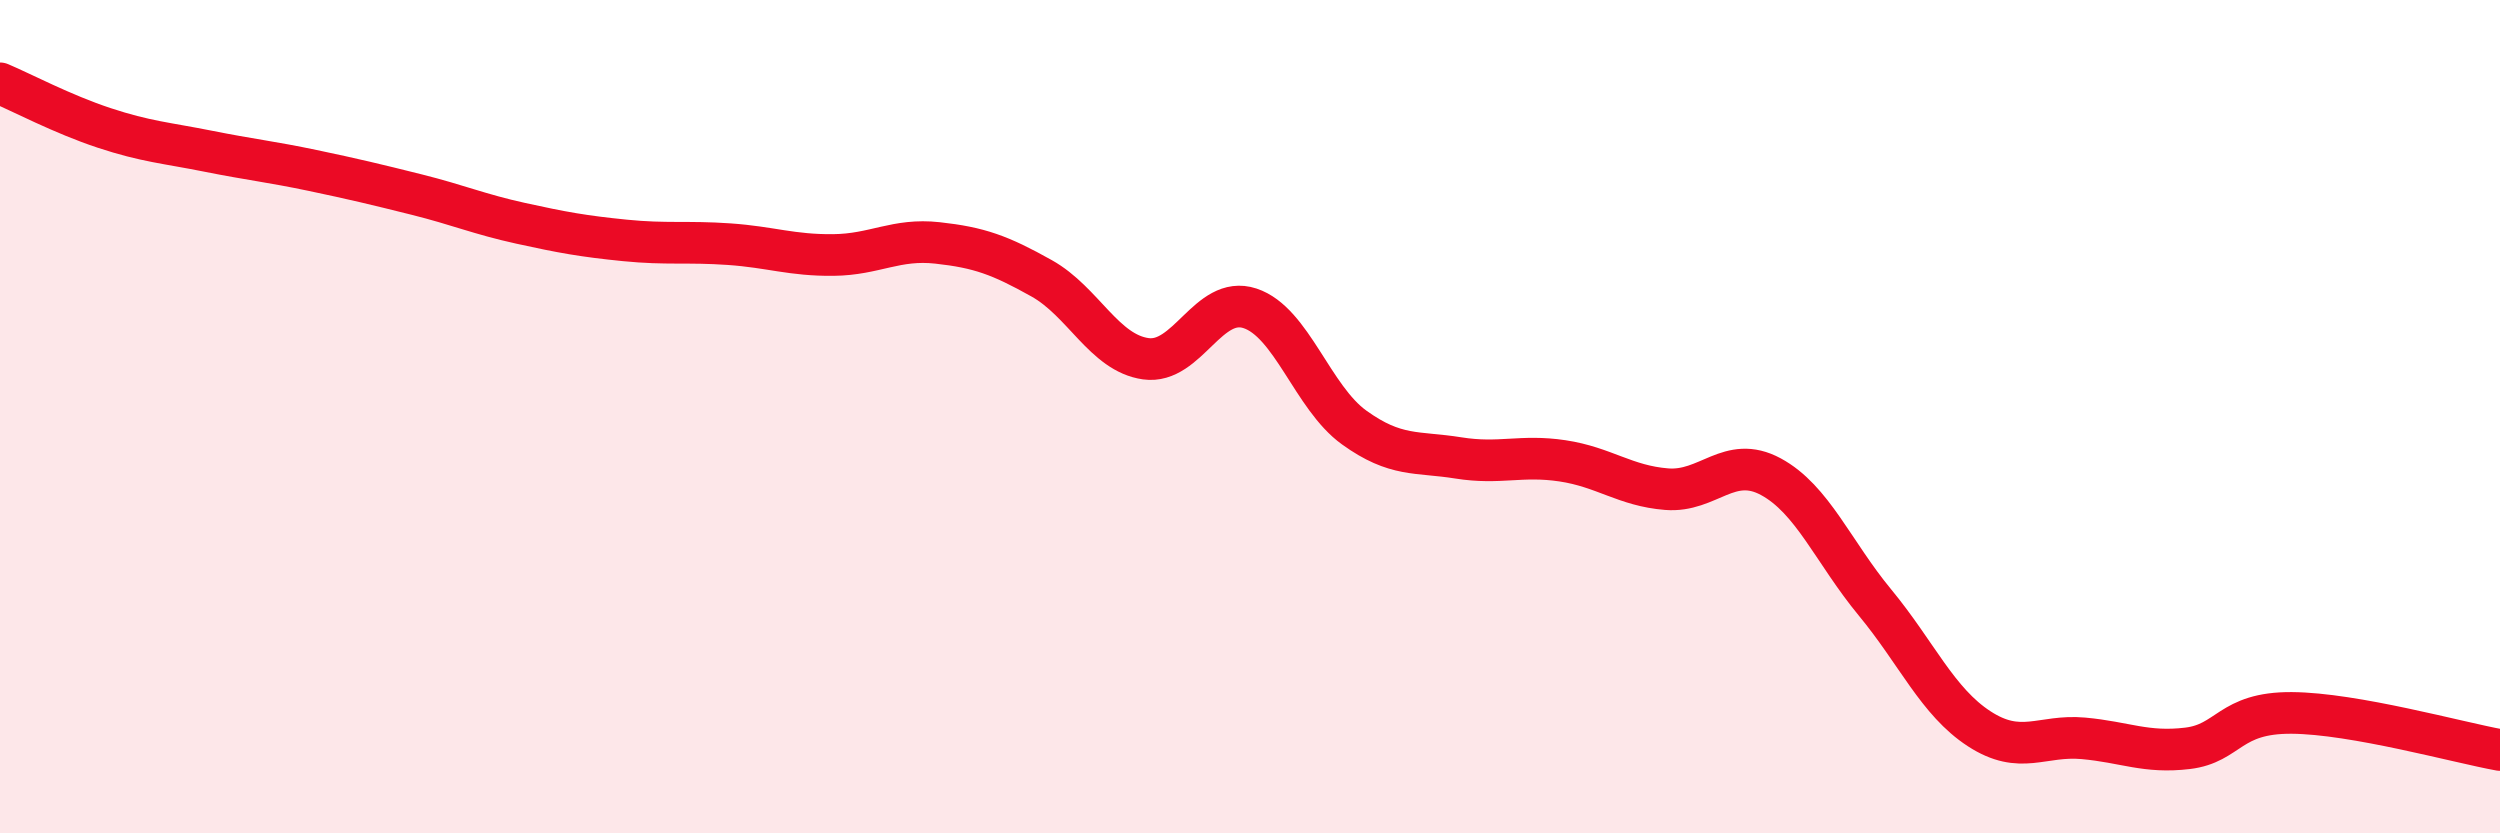
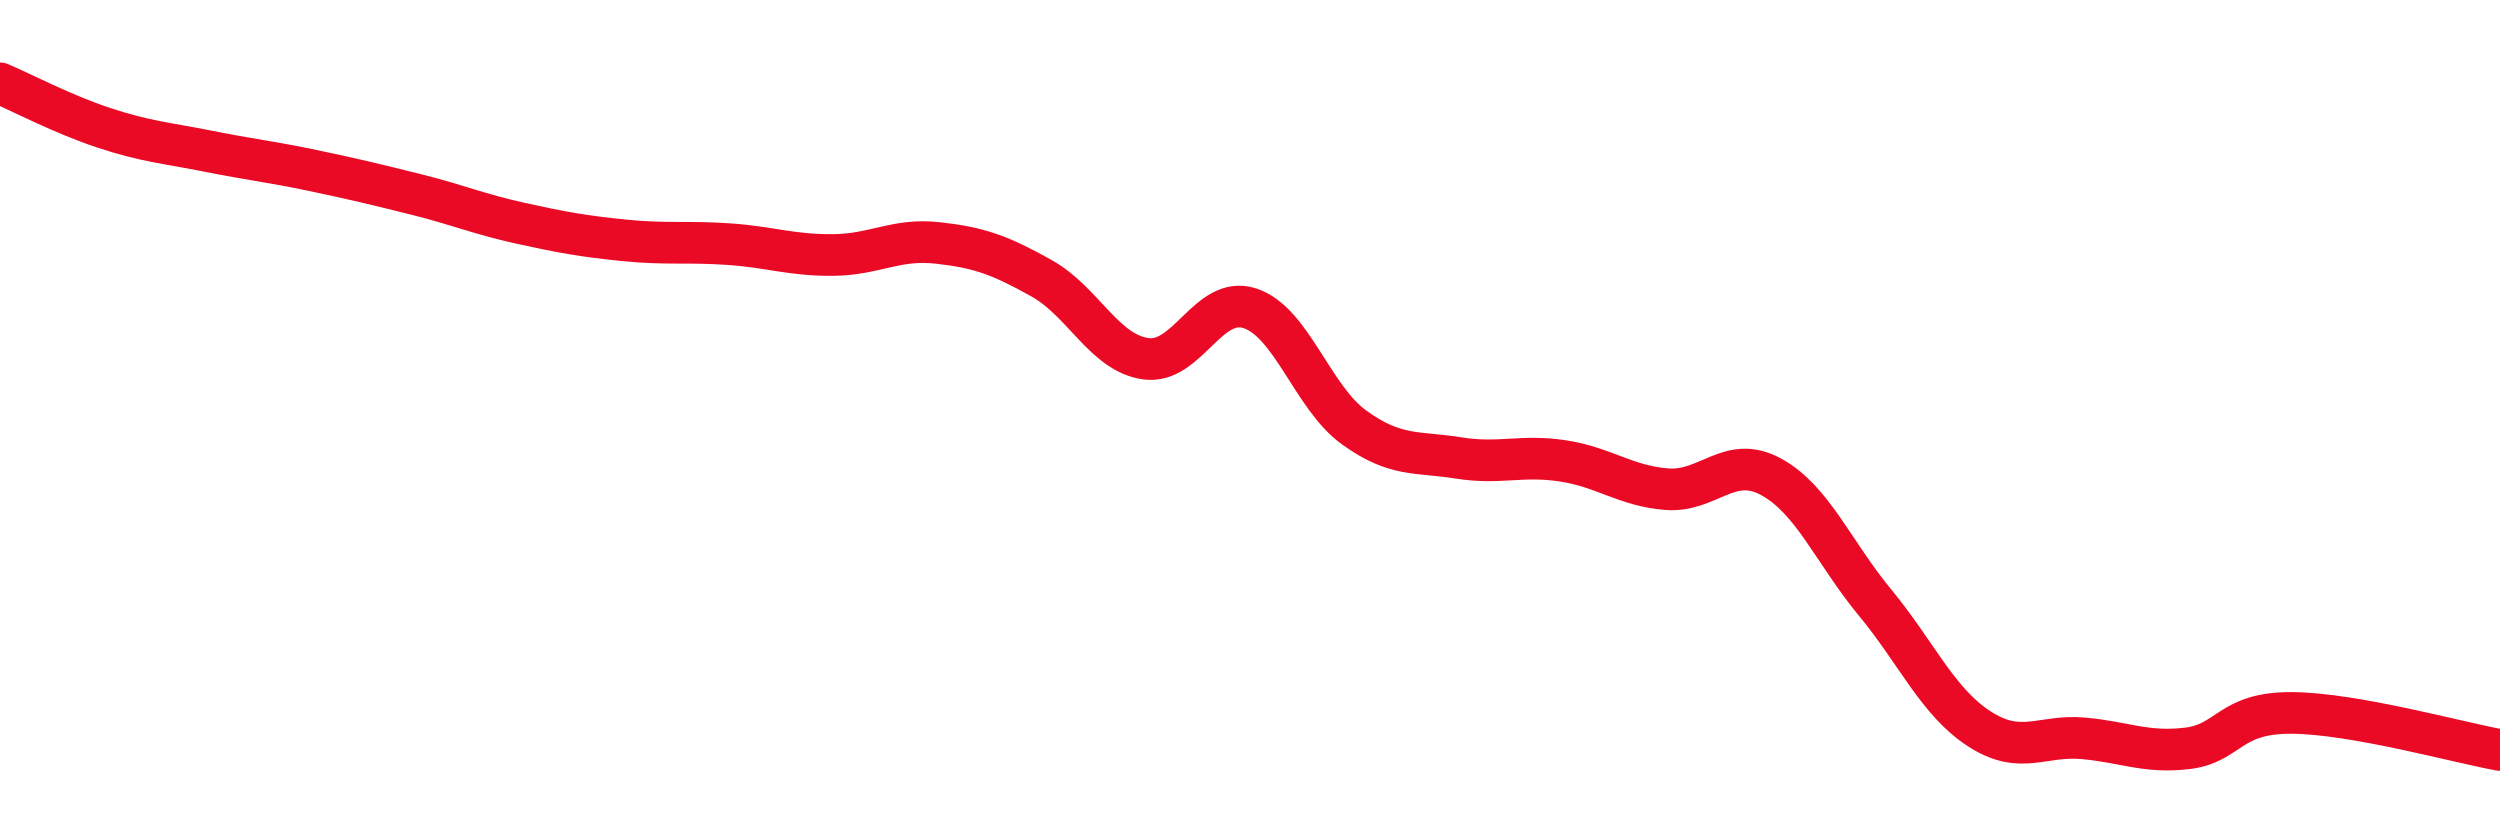
<svg xmlns="http://www.w3.org/2000/svg" width="60" height="20" viewBox="0 0 60 20">
-   <path d="M 0,2 C 0.5,2.21 1.5,2.74 2.5,3.07 C 3.5,3.4 4,3.43 5,3.63 C 6,3.83 6.5,3.88 7.5,4.09 C 8.5,4.3 9,4.42 10,4.67 C 11,4.92 11.5,5.14 12.5,5.36 C 13.5,5.58 14,5.67 15,5.77 C 16,5.87 16.5,5.79 17.5,5.86 C 18.5,5.93 19,6.13 20,6.12 C 21,6.11 21.5,5.72 22.5,5.83 C 23.5,5.94 24,6.12 25,6.68 C 26,7.24 26.5,8.47 27.5,8.61 C 28.5,8.75 29,7.07 30,7.4 C 31,7.73 31.5,9.54 32.5,10.26 C 33.5,10.98 34,10.83 35,10.99 C 36,11.15 36.5,10.91 37.5,11.06 C 38.5,11.21 39,11.66 40,11.74 C 41,11.82 41.5,10.9 42.5,11.44 C 43.5,11.98 44,13.25 45,14.46 C 46,15.67 46.5,16.84 47.5,17.49 C 48.5,18.14 49,17.63 50,17.72 C 51,17.81 51.5,18.08 52.5,17.96 C 53.5,17.84 53.5,17.1 55,17.11 C 56.5,17.12 59,17.82 60,18L60 20L0 20Z" fill="#EB0A25" opacity="0.1" stroke-linecap="round" stroke-linejoin="round" />
  <path d="M 0,2 C 0.5,2.21 1.5,2.74 2.5,3.07 C 3.5,3.4 4,3.43 5,3.63 C 6,3.83 6.5,3.88 7.5,4.09 C 8.5,4.3 9,4.42 10,4.67 C 11,4.92 11.5,5.14 12.5,5.36 C 13.5,5.58 14,5.67 15,5.77 C 16,5.87 16.5,5.79 17.5,5.86 C 18.5,5.93 19,6.13 20,6.12 C 21,6.11 21.5,5.72 22.5,5.83 C 23.5,5.94 24,6.12 25,6.68 C 26,7.24 26.5,8.47 27.5,8.61 C 28.5,8.75 29,7.07 30,7.4 C 31,7.73 31.5,9.54 32.5,10.26 C 33.5,10.98 34,10.83 35,10.99 C 36,11.15 36.5,10.91 37.5,11.06 C 38.5,11.21 39,11.66 40,11.74 C 41,11.82 41.5,10.9 42.5,11.44 C 43.5,11.98 44,13.25 45,14.46 C 46,15.67 46.5,16.84 47.5,17.49 C 48.5,18.14 49,17.63 50,17.72 C 51,17.81 51.5,18.08 52.5,17.96 C 53.5,17.84 53.5,17.1 55,17.11 C 56.5,17.12 59,17.82 60,18" stroke="#EB0A25" stroke-width="1" fill="none" stroke-linecap="round" stroke-linejoin="round" />
</svg>